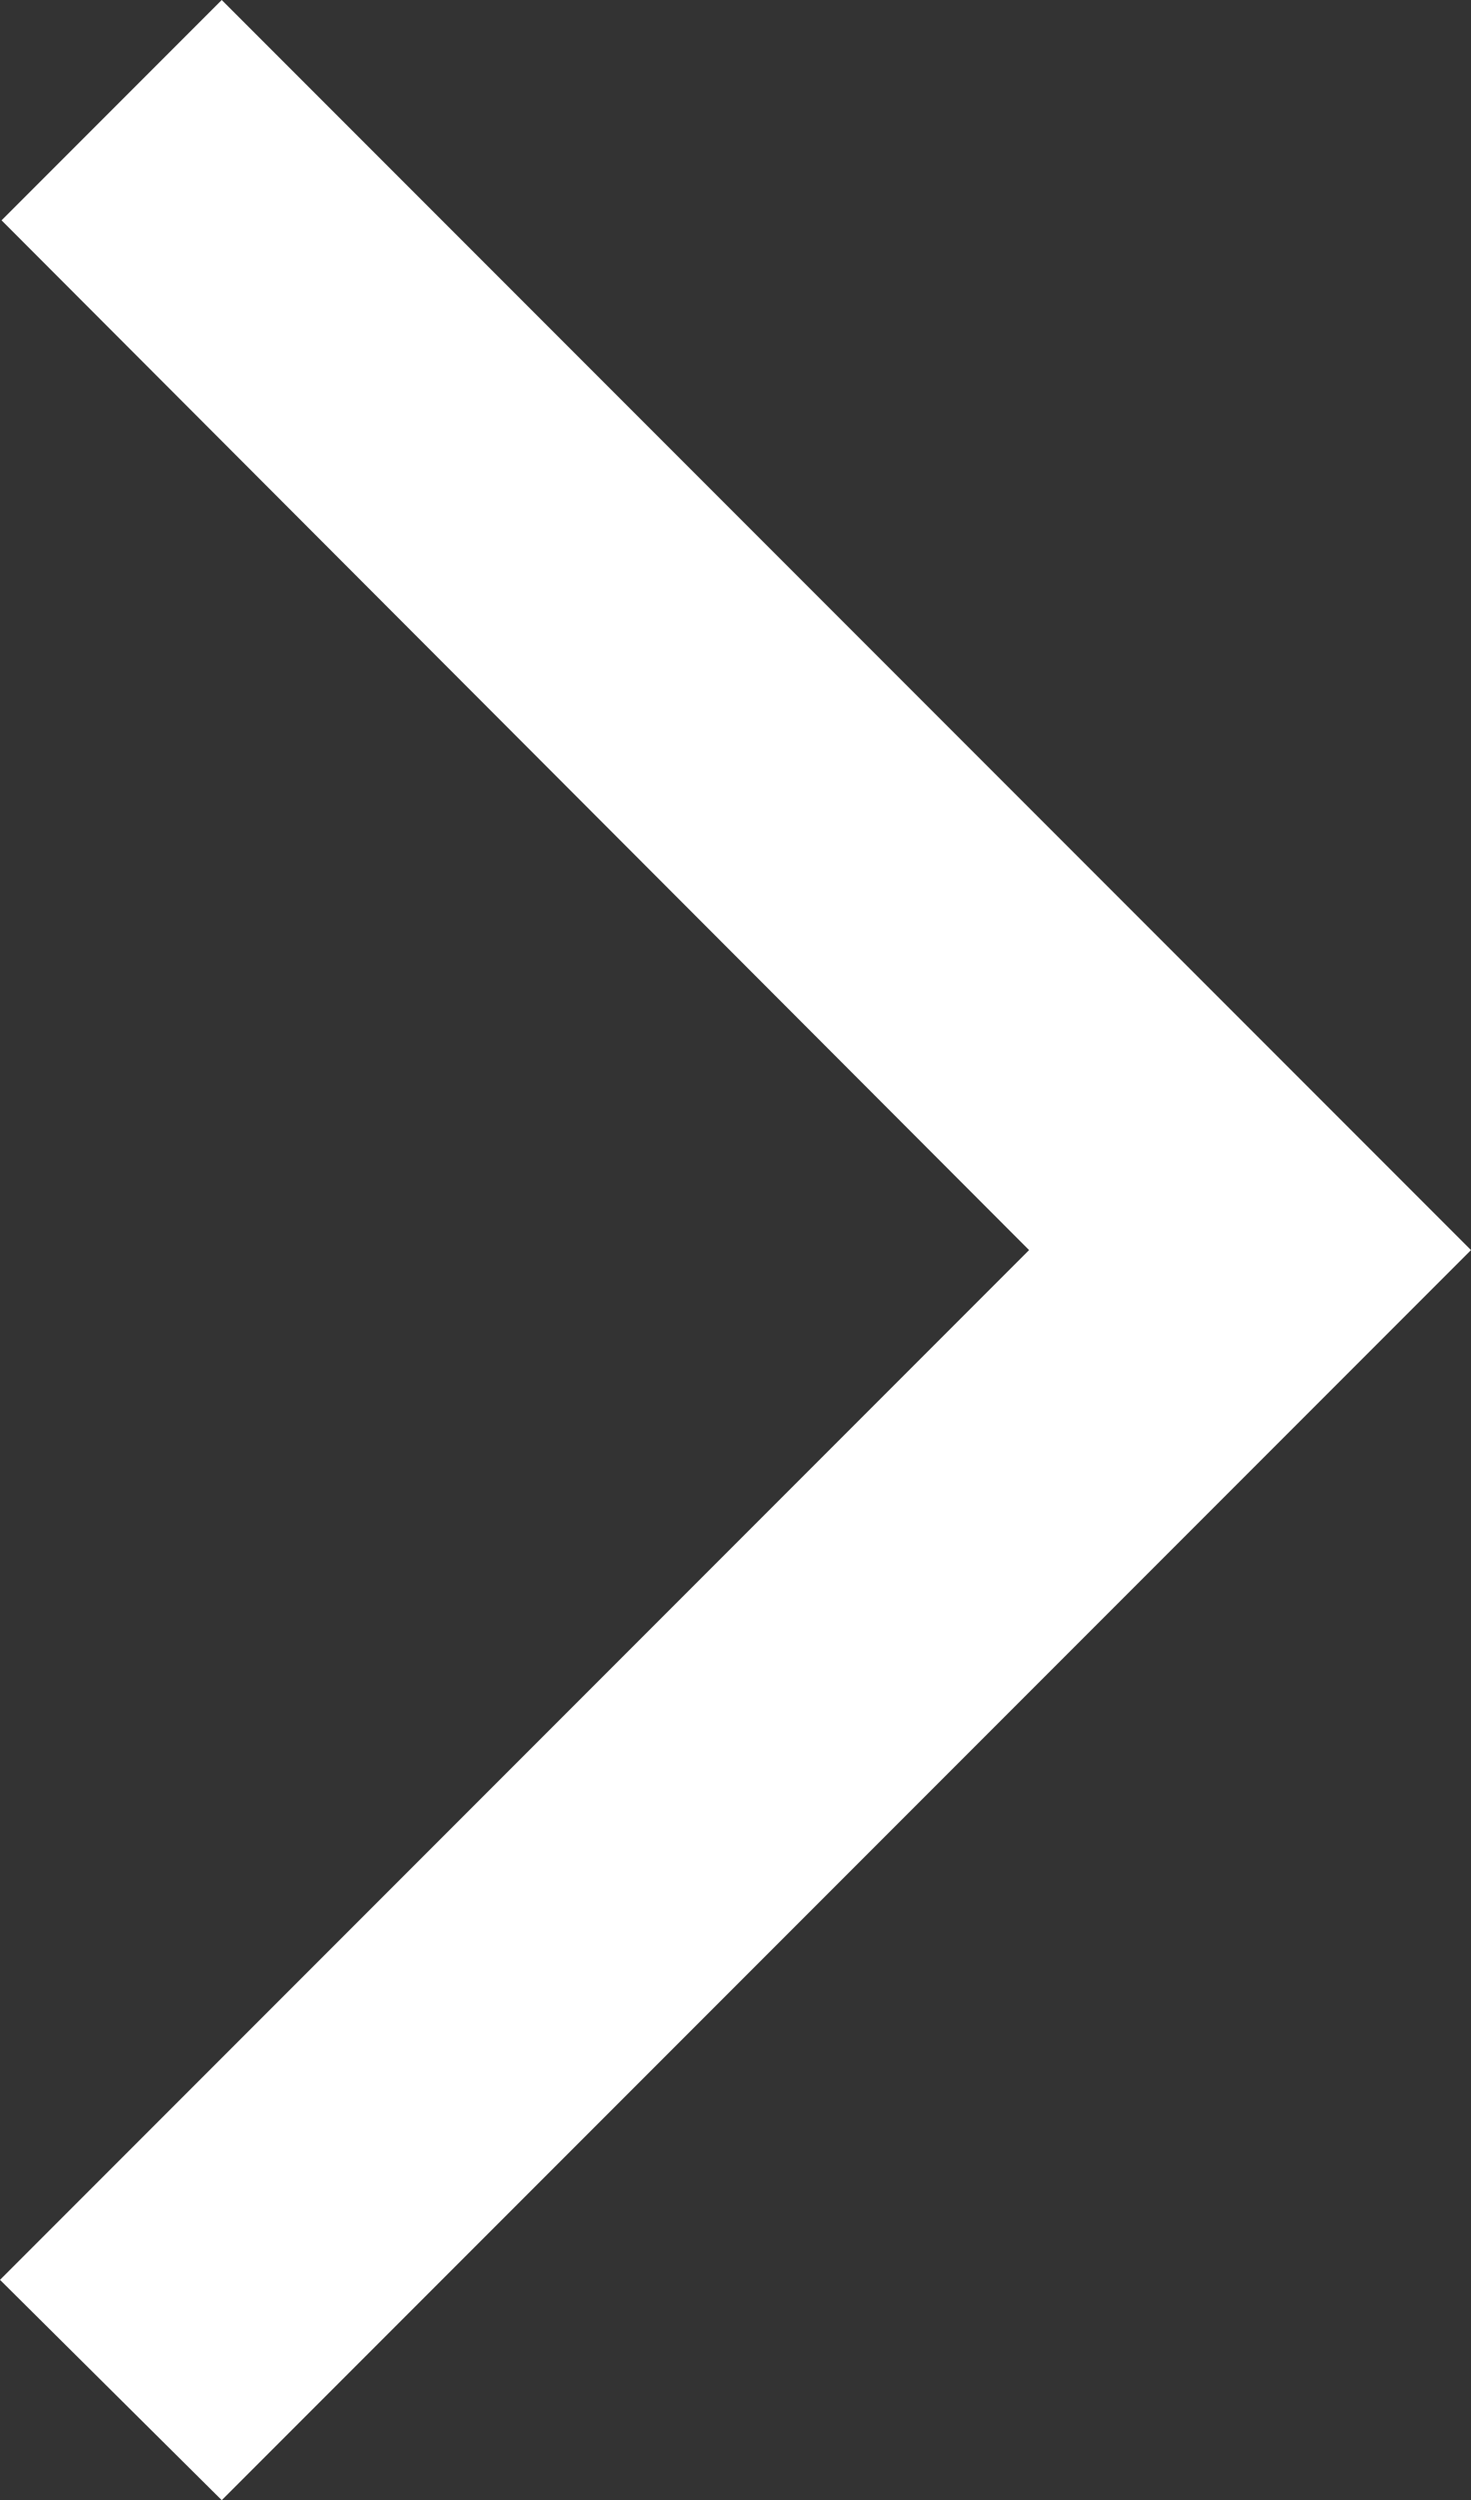
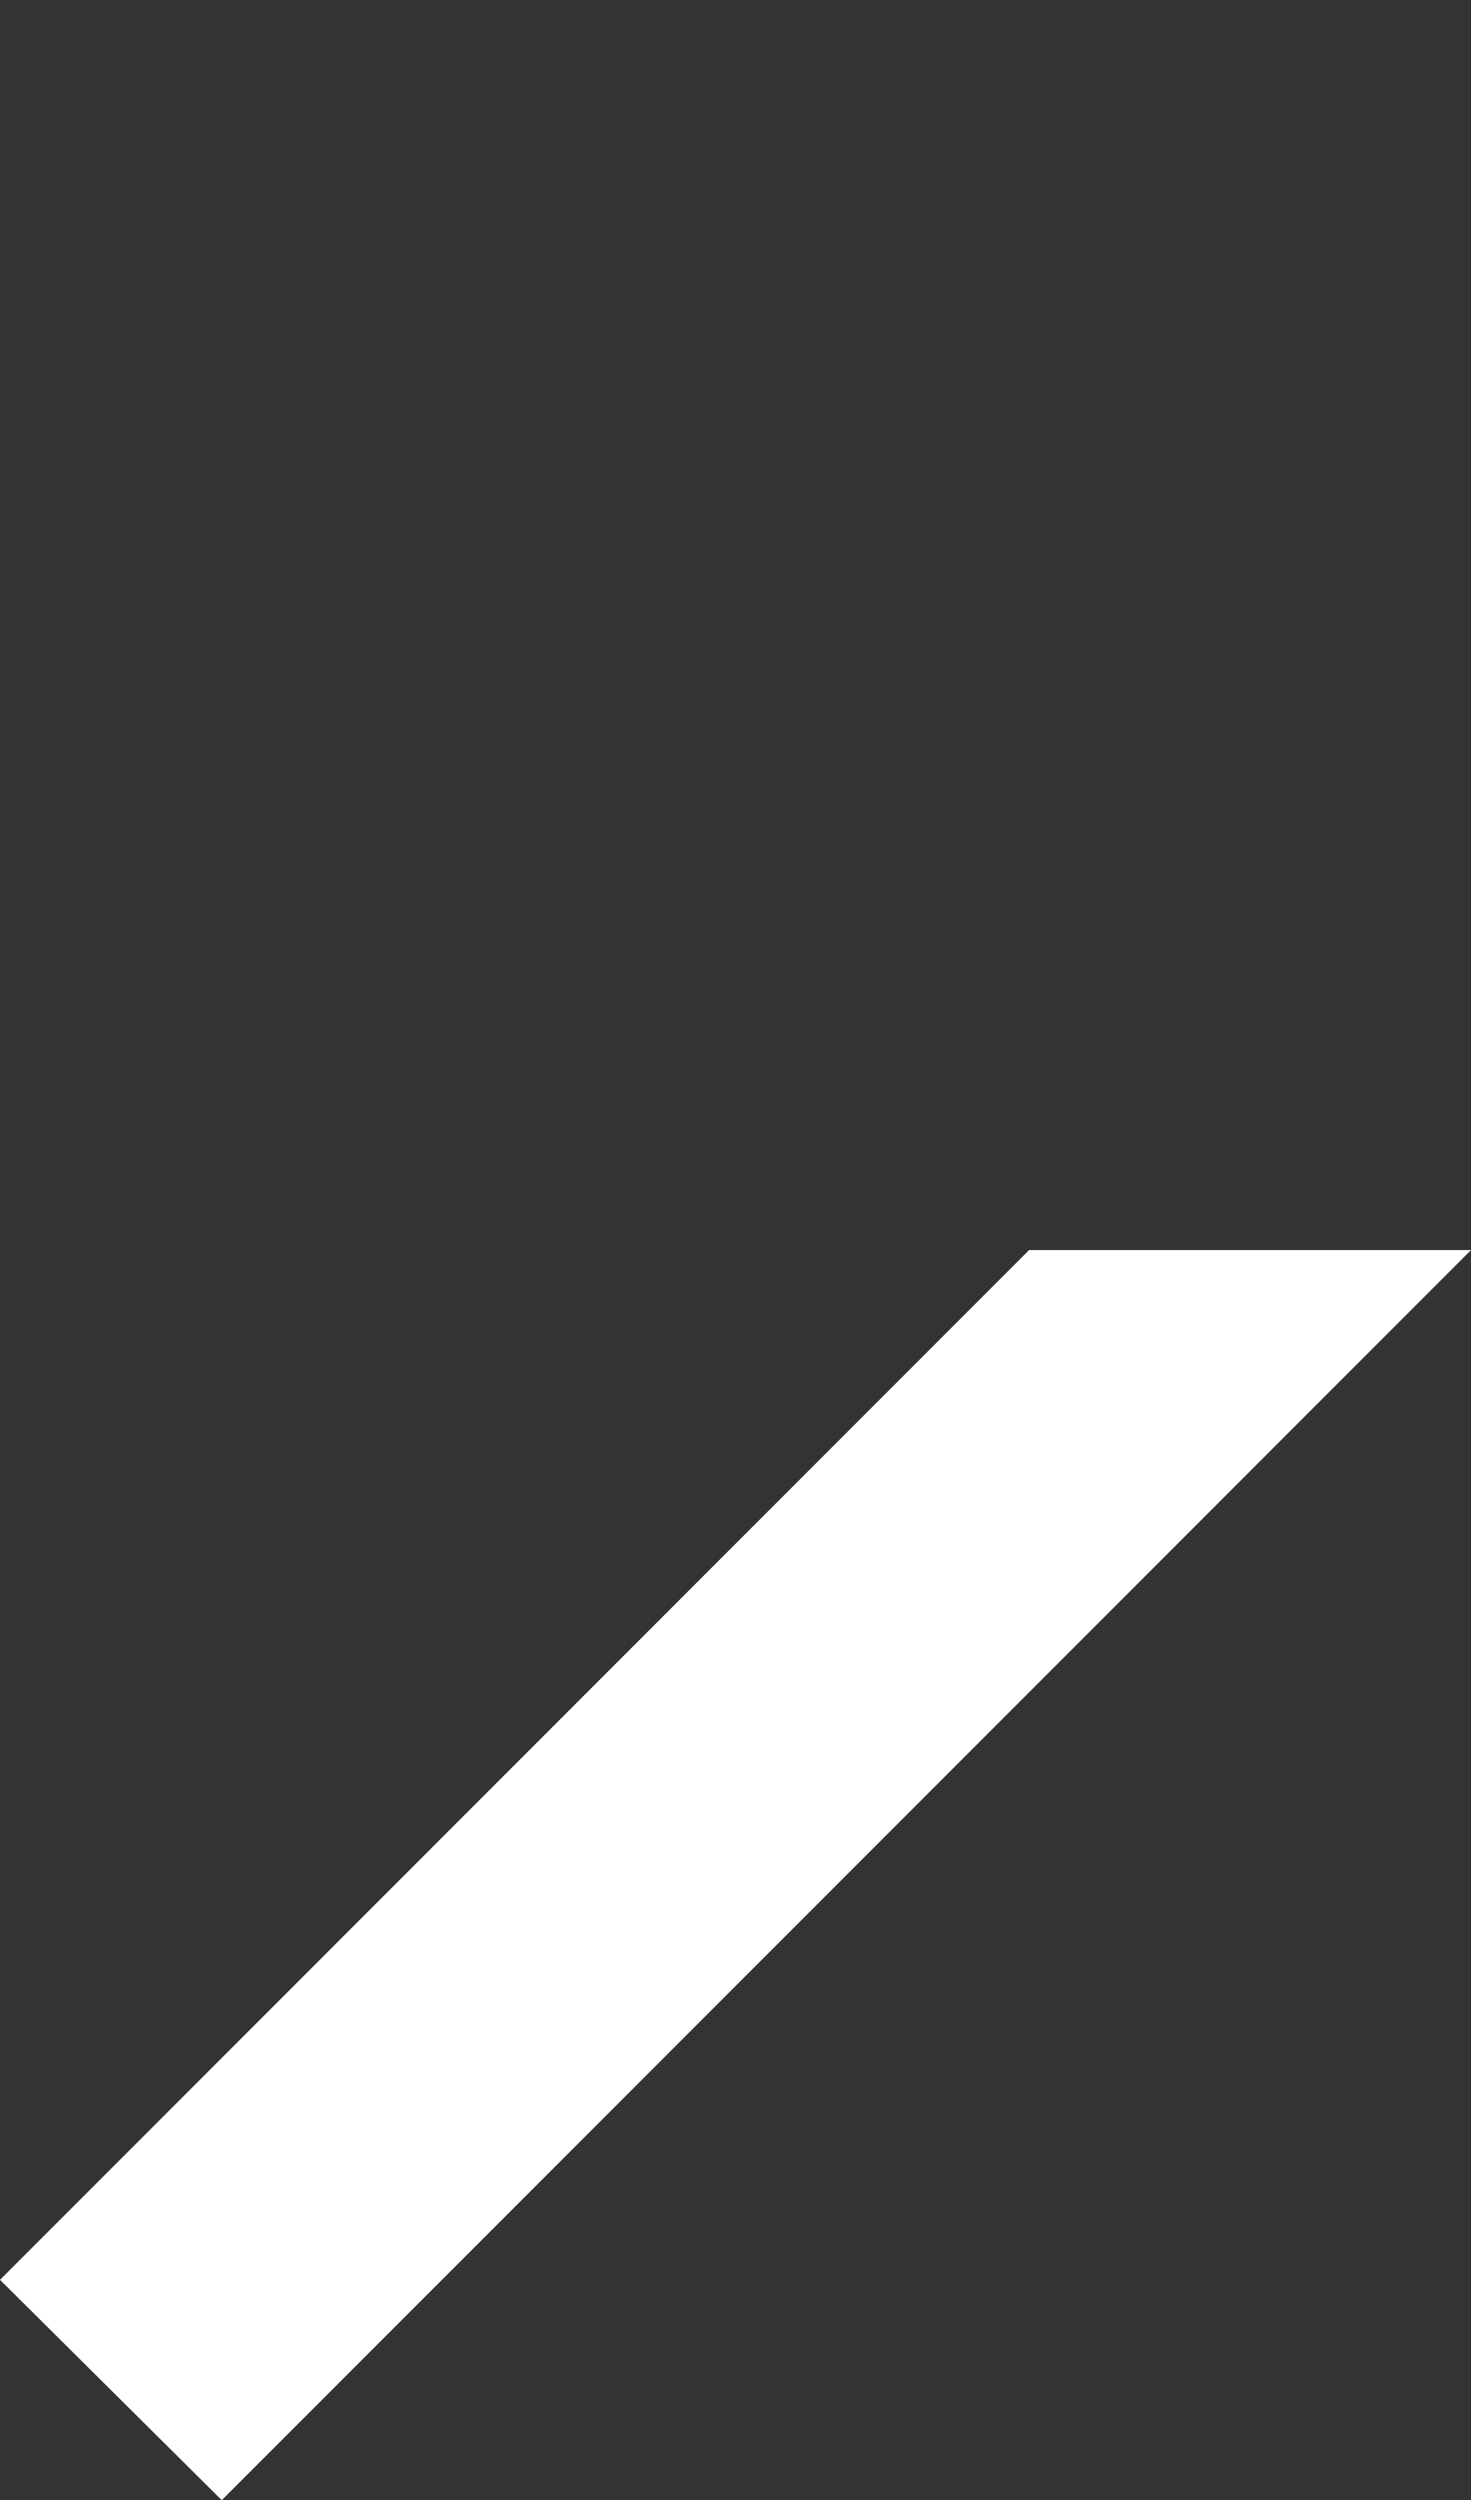
<svg xmlns="http://www.w3.org/2000/svg" width="9.42" height="16" viewBox="0 0 9.42 16">
  <rect x="0" y="0" width="9.42" height="16" fill="#333333" stroke="none" />
-   <path d="M9.42,1.41,8,0,0,8l8,8,1.41-1.41L2.83,8Z" transform="translate(9.42 16) rotate(180)" fill="#fff" />
+   <path d="M9.42,1.41,8,0,0,8L2.83,8Z" transform="translate(9.42 16) rotate(180)" fill="#fff" />
</svg>